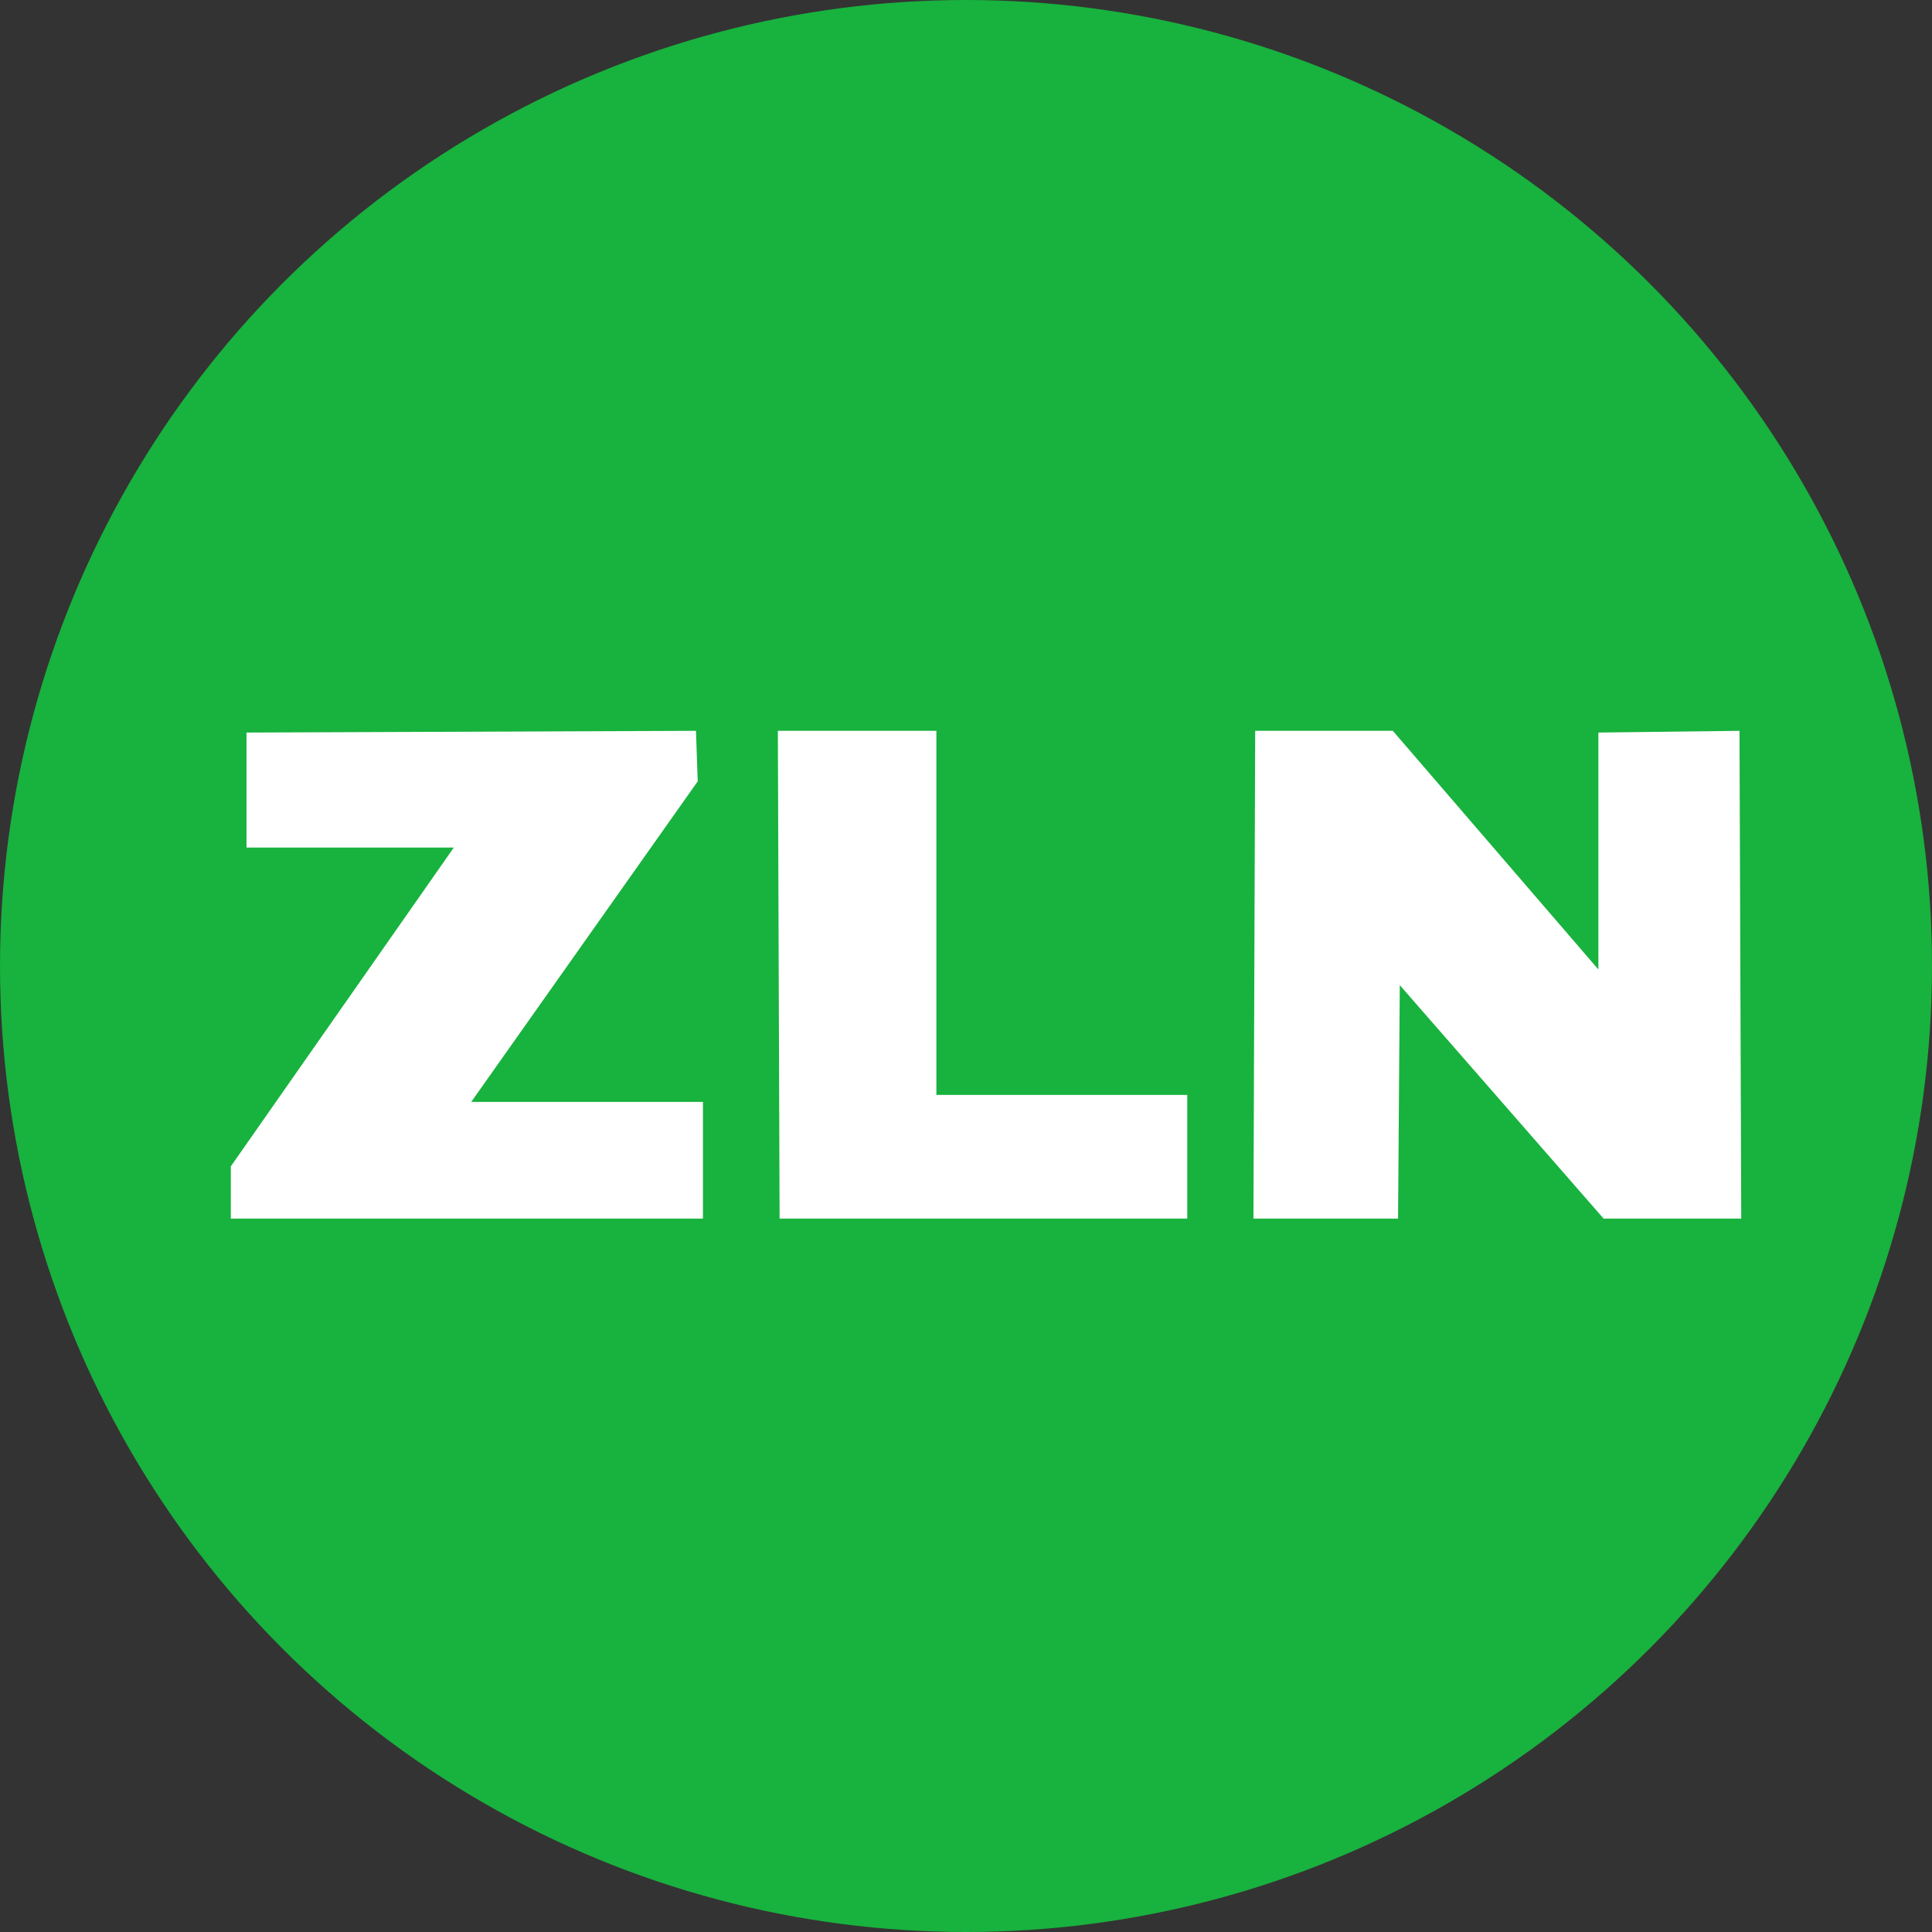
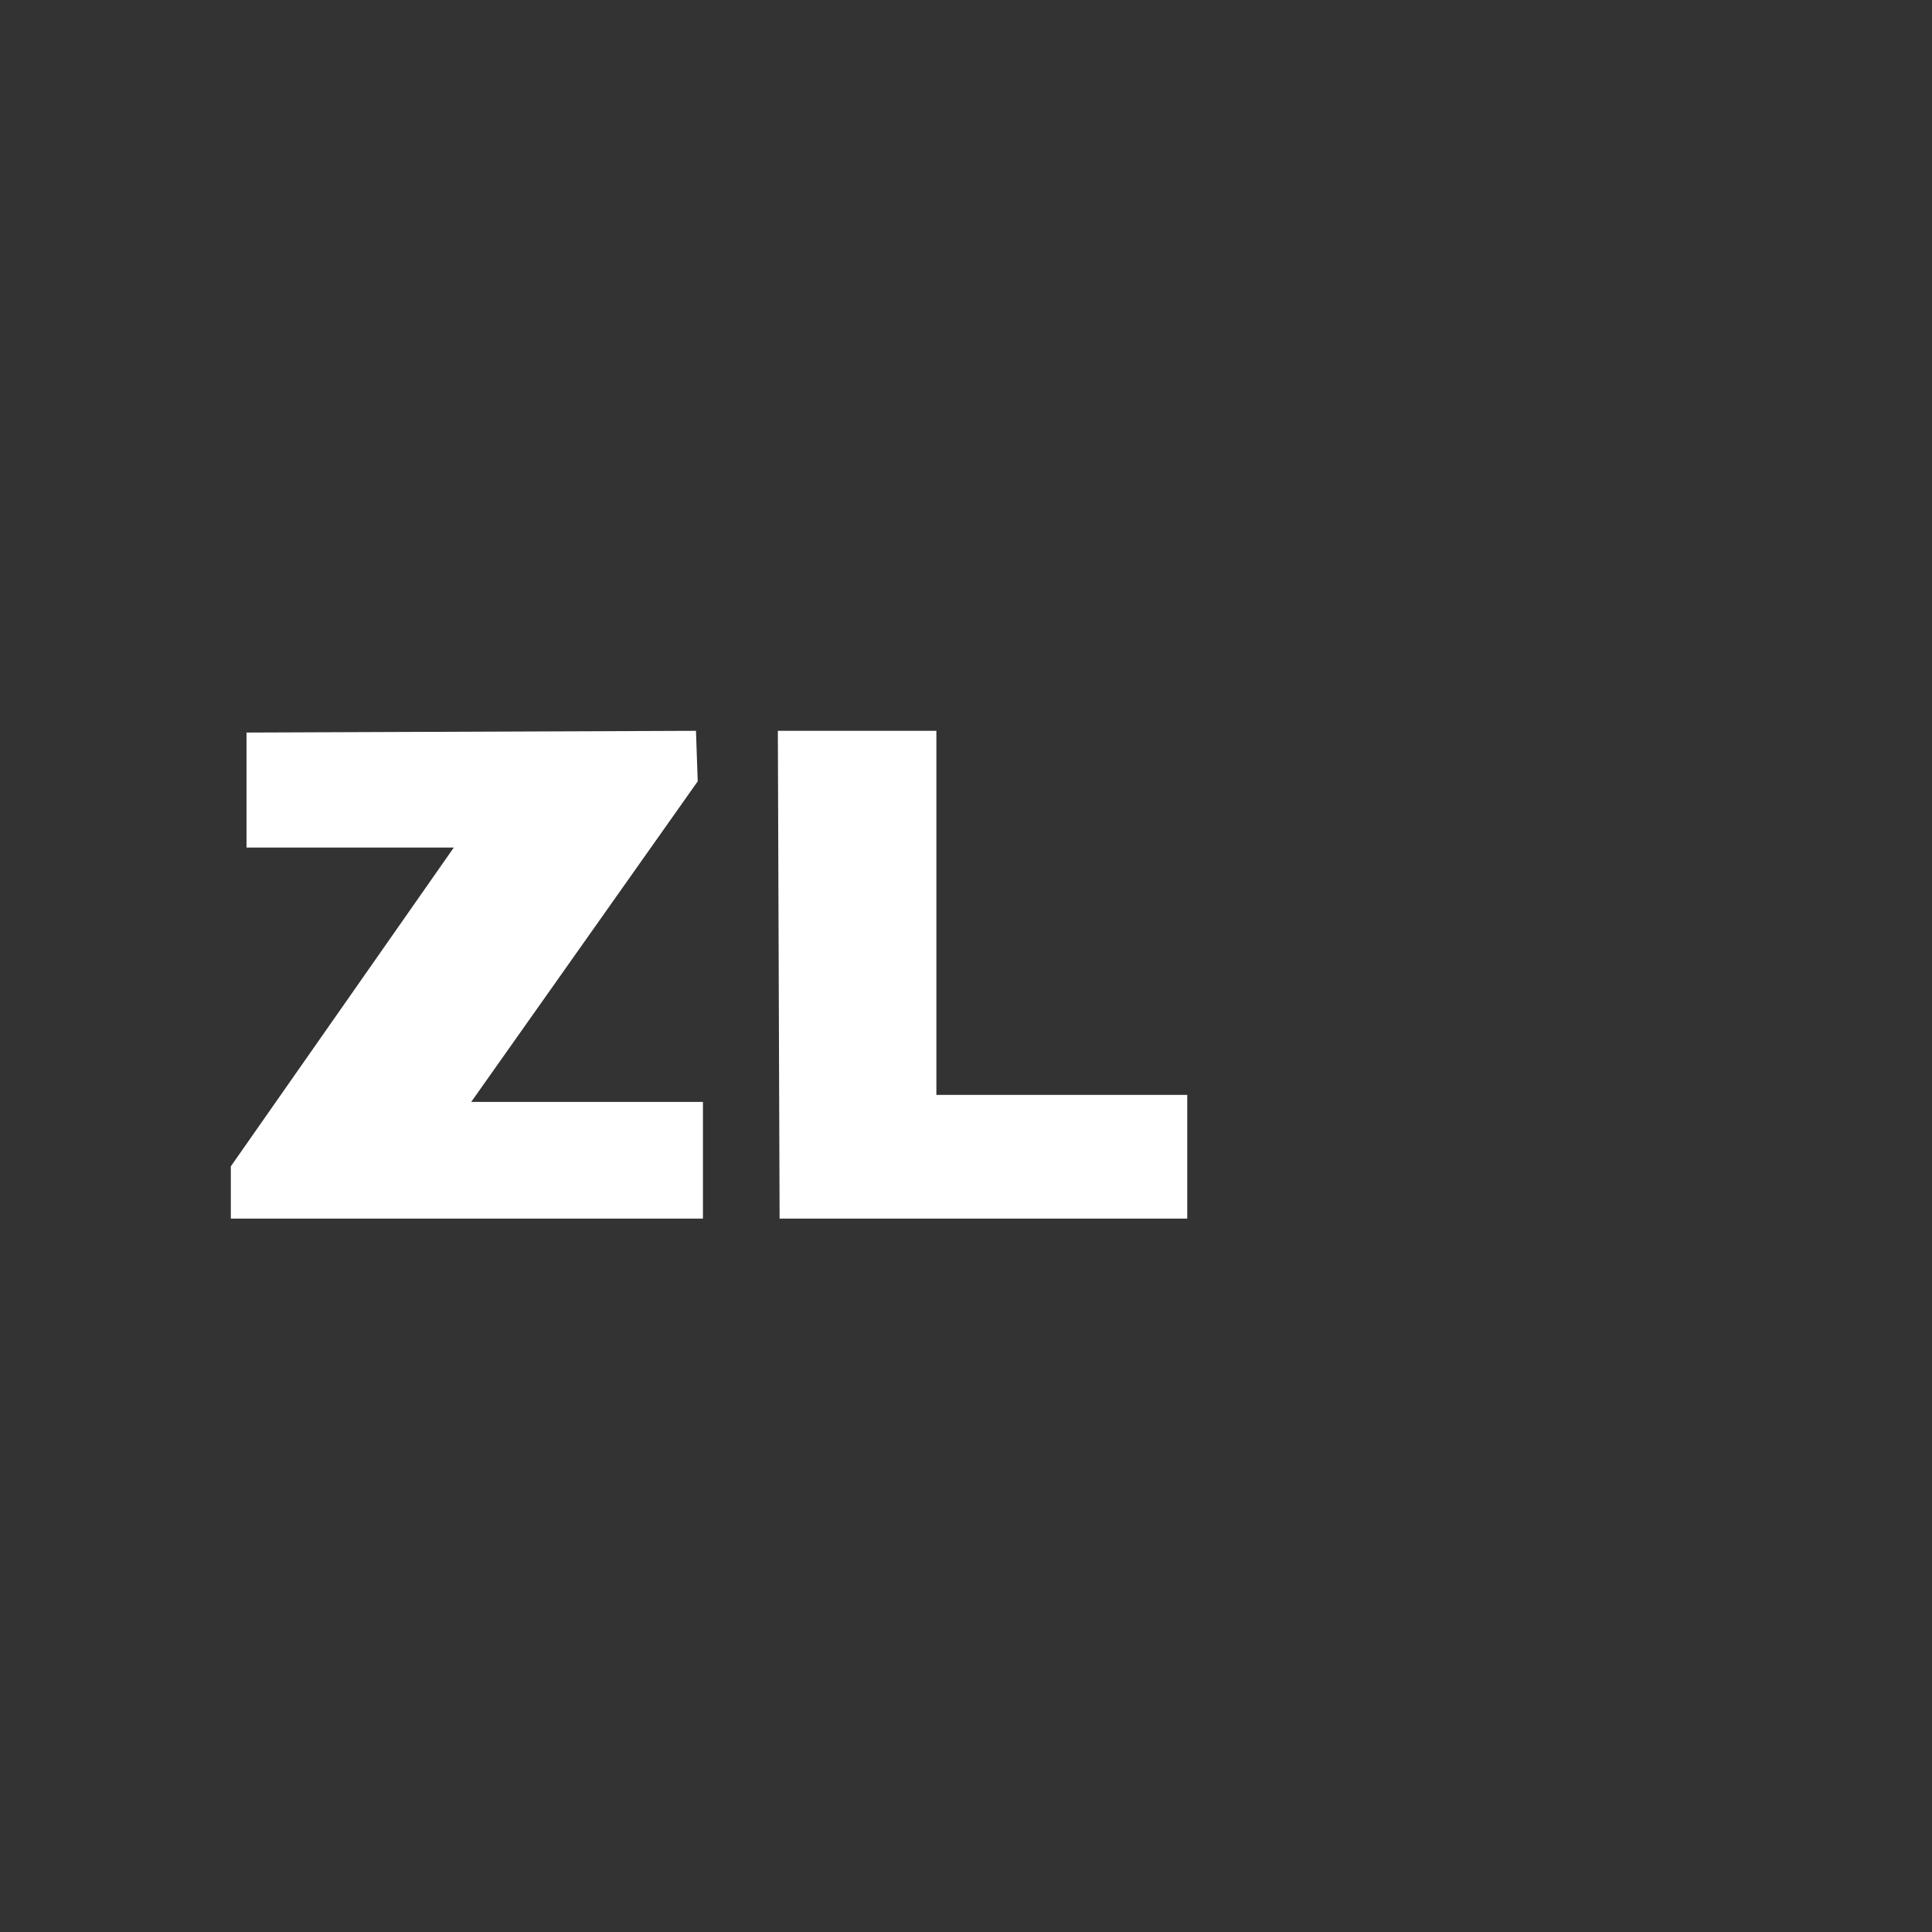
<svg xmlns="http://www.w3.org/2000/svg" id="Слой_3" data-name="Слой 3" viewBox="0 0 1109 1109">
  <rect x="0" y="0" width="1109" height="1109" fill="#333333" stroke="none" />
  <defs>
    <style> .cls-1 { fill: #18b23e; } .cls-2 { fill: #fff; } </style>
  </defs>
  <g>
-     <circle class="cls-1" cx="554.5" cy="554.5" r="554.5" />
    <polygon class="cls-2" points="141.5 420.5 399.5 419.5 400.5 448.5 270.5 632.5 403.5 632.5 403.5 699.5 132.5 699.5 132.5 669.5 260.5 486.5 141.5 486.5 141.5 420.5" />
    <polygon class="cls-2" points="446.5 419.5 537.5 419.5 537.5 628.5 681.5 628.5 681.5 699.5 447.5 699.5 446.5 419.5" />
-     <polygon class="cls-2" points="719.5 699.5 720.5 419.5 799.5 419.5 917.5 556.5 917.5 420.5 998.5 419.5 999.5 699.5 920.5 699.5 803.5 565.5 802.5 699.5 719.5 699.5" />
  </g>
</svg>